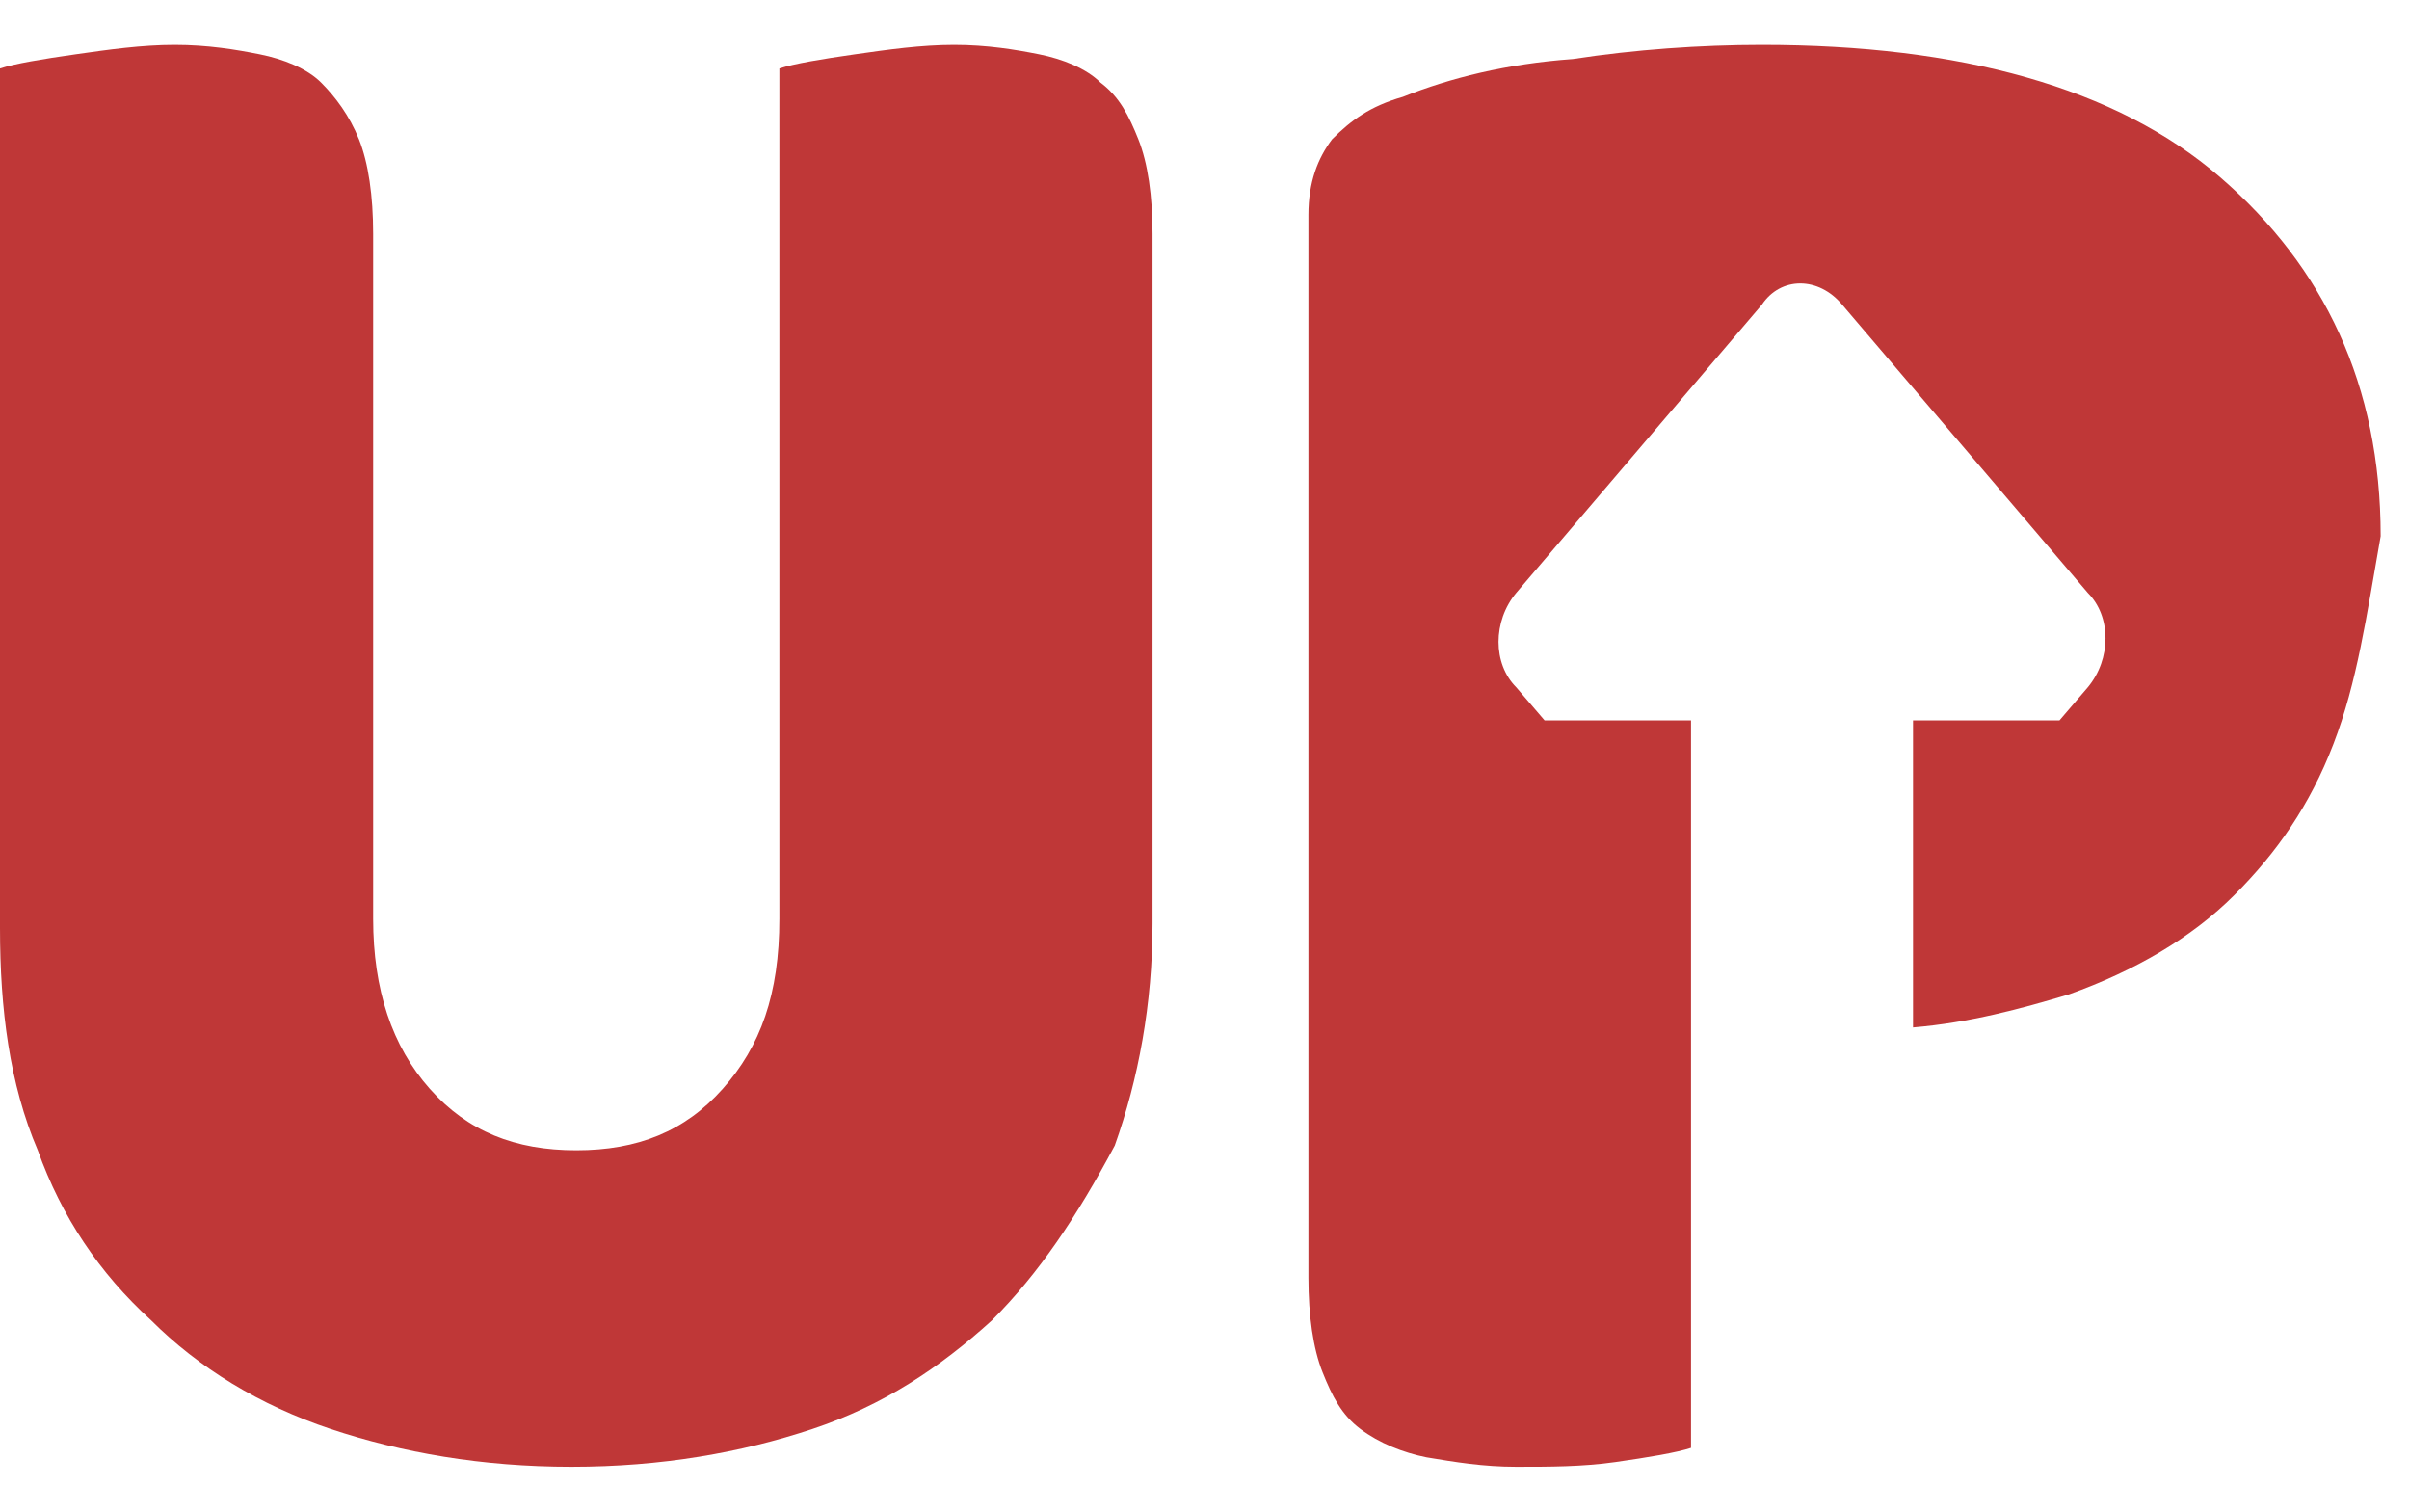
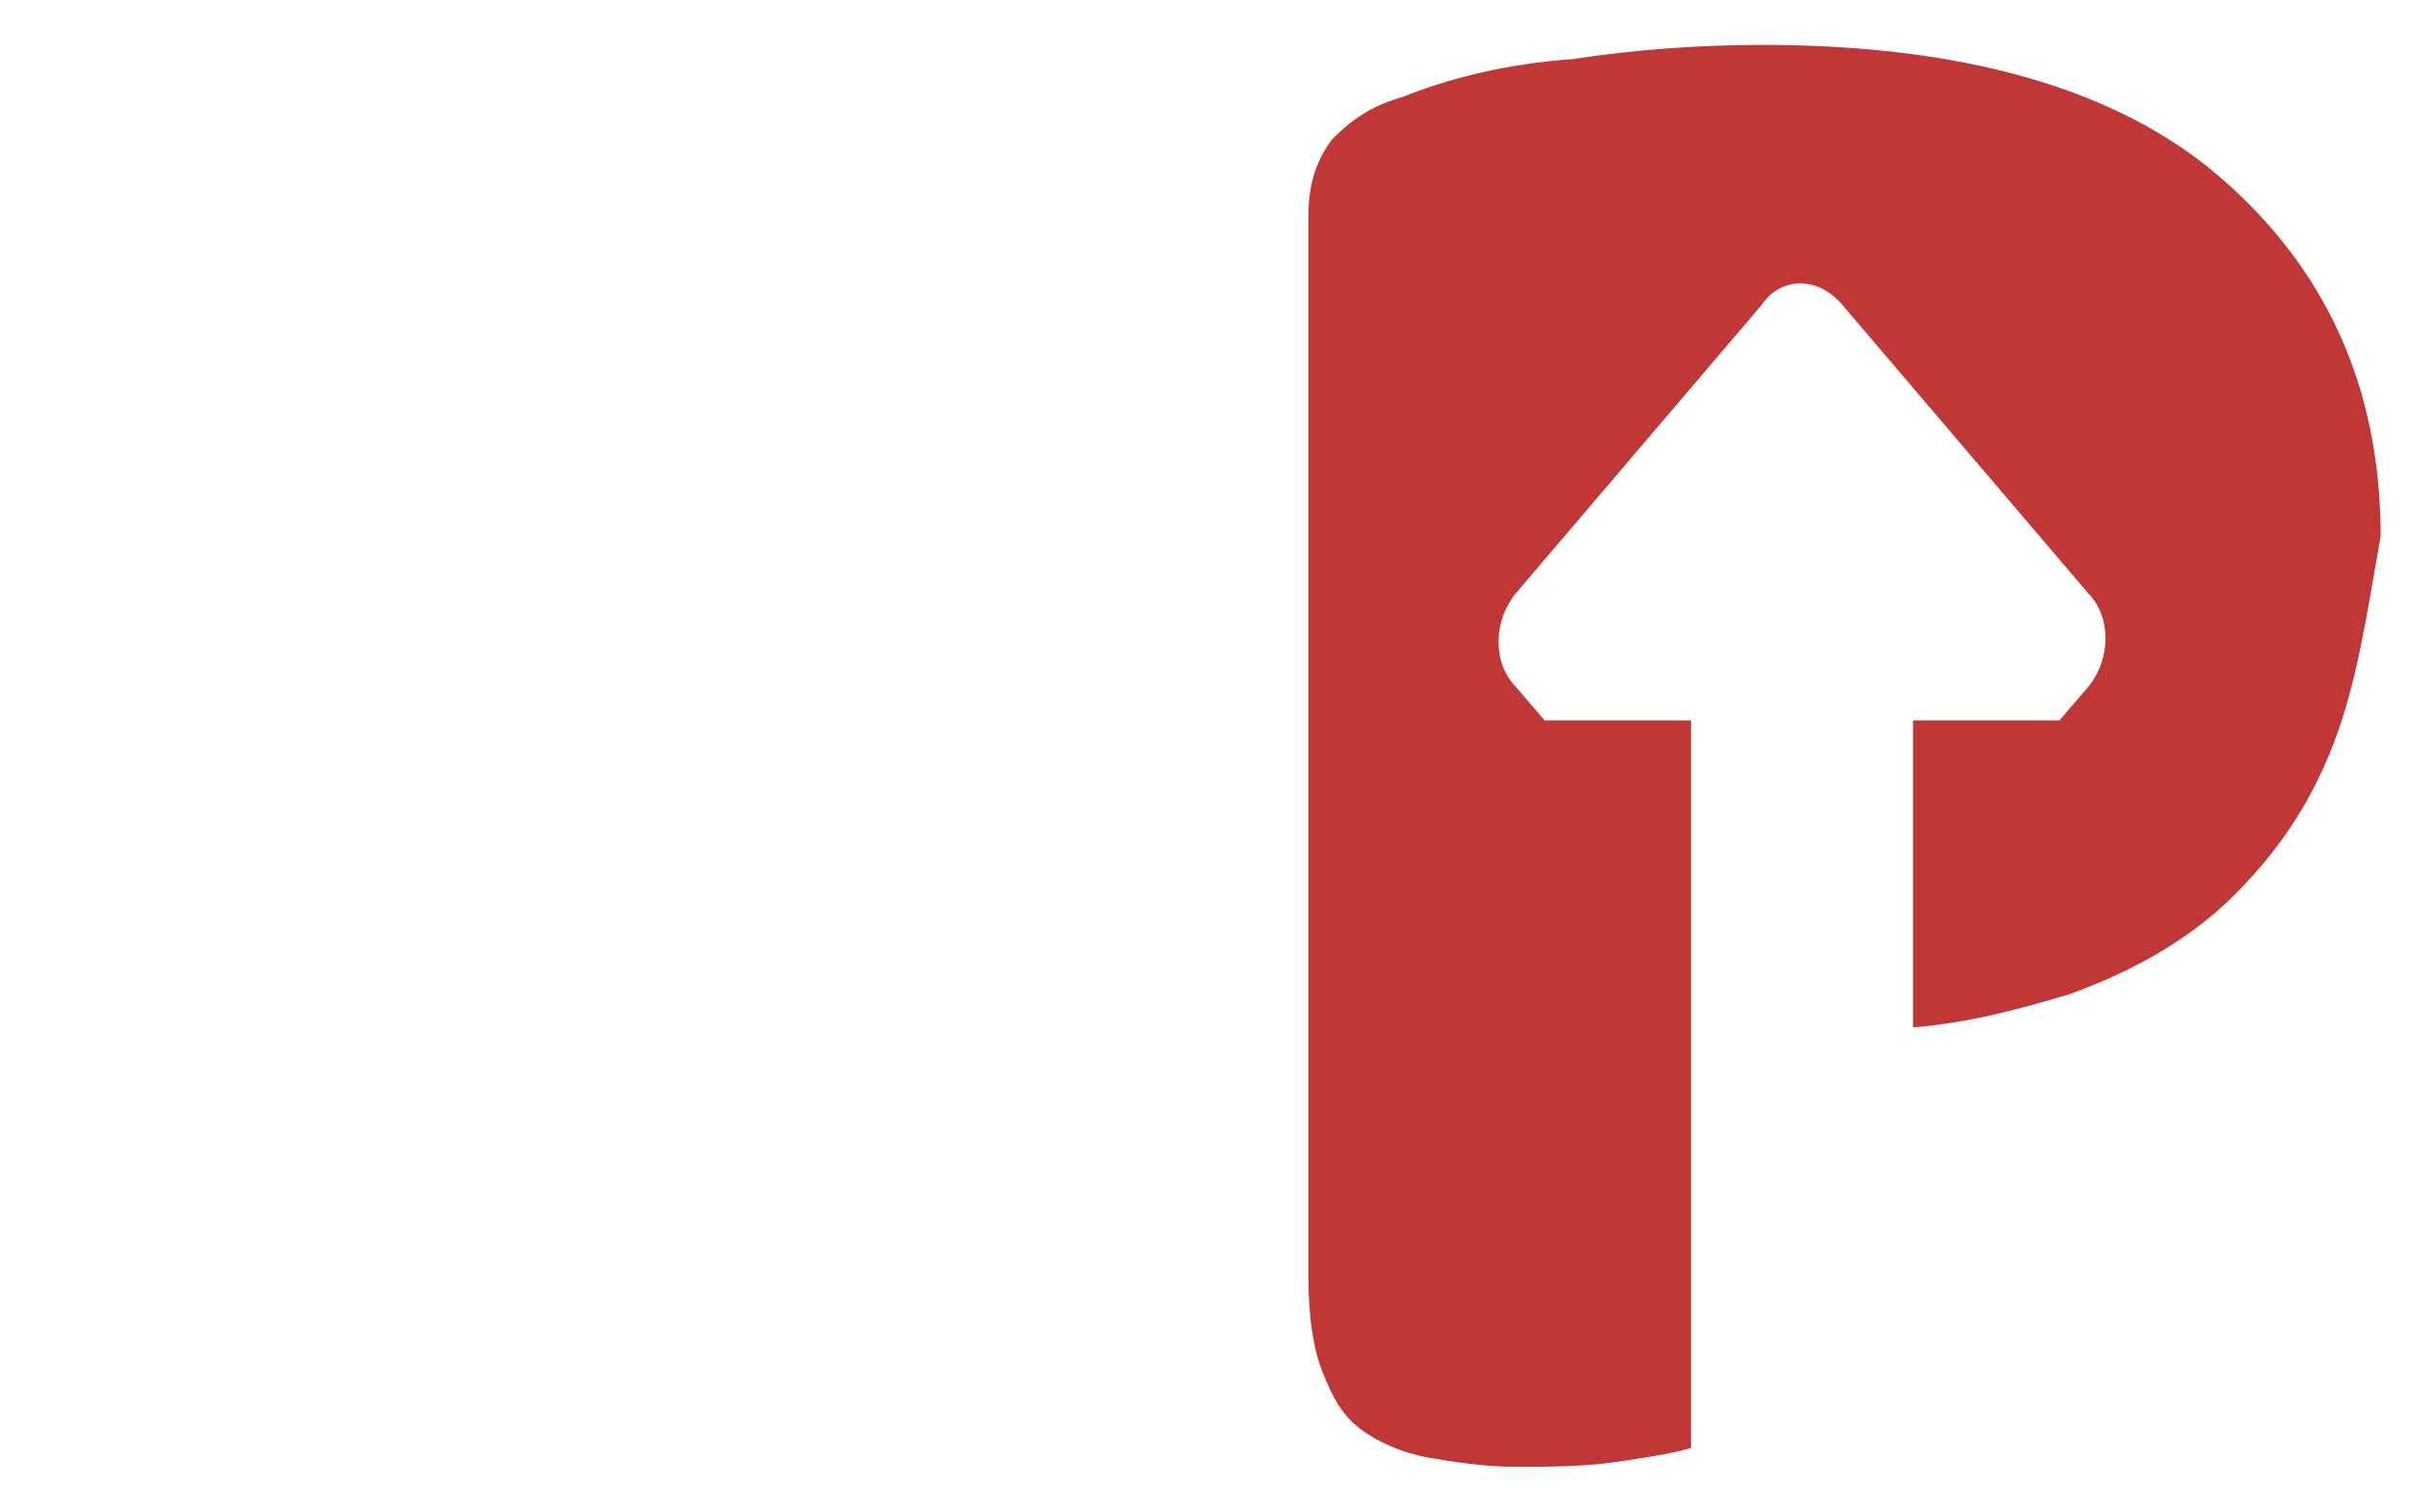
<svg xmlns="http://www.w3.org/2000/svg" width="51" height="32" viewBox="0 0 51 32" fill="none">
  <path d="M49.4 15.75C48.9 17.05 48.2 18.05 47.3 18.95C46.4 19.85 45.2 20.55 43.8 21.05C42.8 21.35 41.7 21.65 40.5 21.75V15.25H43.6L44.2 14.55C44.7 13.95 44.7 13.05 44.2 12.55L39 6.45C38.5 5.85 37.7 5.85 37.3 6.45L32.1 12.55C31.6 13.15 31.6 14.05 32.1 14.55L32.7 15.25H35.8V30.65C35.5 30.75 34.9 30.85 34.2 30.95C33.5 31.05 32.8 31.05 32.1 31.05C31.4 31.05 30.8 30.95 30.2 30.85C29.7 30.75 29.2 30.55 28.8 30.25C28.4 29.95 28.2 29.55 28 29.05C27.8 28.55 27.7 27.85 27.7 27.05V4.55C27.7 3.85 27.9 3.35 28.2 2.95C28.6 2.55 29 2.25 29.7 2.05C30.7 1.65 31.9 1.35 33.3 1.25C34.6 1.05 36 0.95 37.3 0.95C41.5 0.95 44.8 1.85 47 3.75C49.2 5.65 50.4 8.15 50.4 11.35C50.1 13.05 49.9 14.45 49.4 15.75Z" fill="#BF3737" />
-   <path d="M21 27.95C19.9 28.95 18.7 29.75 17.2 30.25C15.7 30.75 14 31.05 12.1 31.05C10.2 31.05 8.5 30.75 7 30.25C5.5 29.75 4.2 28.95 3.2 27.95C2.1 26.95 1.3 25.75 0.8 24.35C0.2 22.95 0 21.35 0 19.65V1.45C0.3 1.35 0.9 1.25 1.6 1.15C2.3 1.05 3 0.95 3.7 0.95C4.4 0.95 5 1.05 5.5 1.15C6 1.25 6.5 1.45 6.8 1.75C7.1 2.05 7.4 2.45 7.6 2.95C7.8 3.45 7.9 4.15 7.9 4.95V19.45C7.9 20.95 8.3 22.15 9.1 23.05C9.9 23.95 10.9 24.35 12.2 24.35C13.5 24.35 14.5 23.95 15.3 23.05C16.1 22.15 16.5 21.05 16.5 19.45V1.45C16.8 1.35 17.4 1.25 18.1 1.15C18.8 1.05 19.5 0.95 20.2 0.95C20.9 0.95 21.5 1.05 22 1.15C22.5 1.25 23 1.45 23.3 1.75C23.7 2.05 23.9 2.45 24.1 2.95C24.3 3.45 24.4 4.15 24.4 4.95V19.55C24.4 21.25 24.1 22.85 23.6 24.25C22.8 25.75 22 26.95 21 27.95Z" fill="#BF3737" />
</svg>